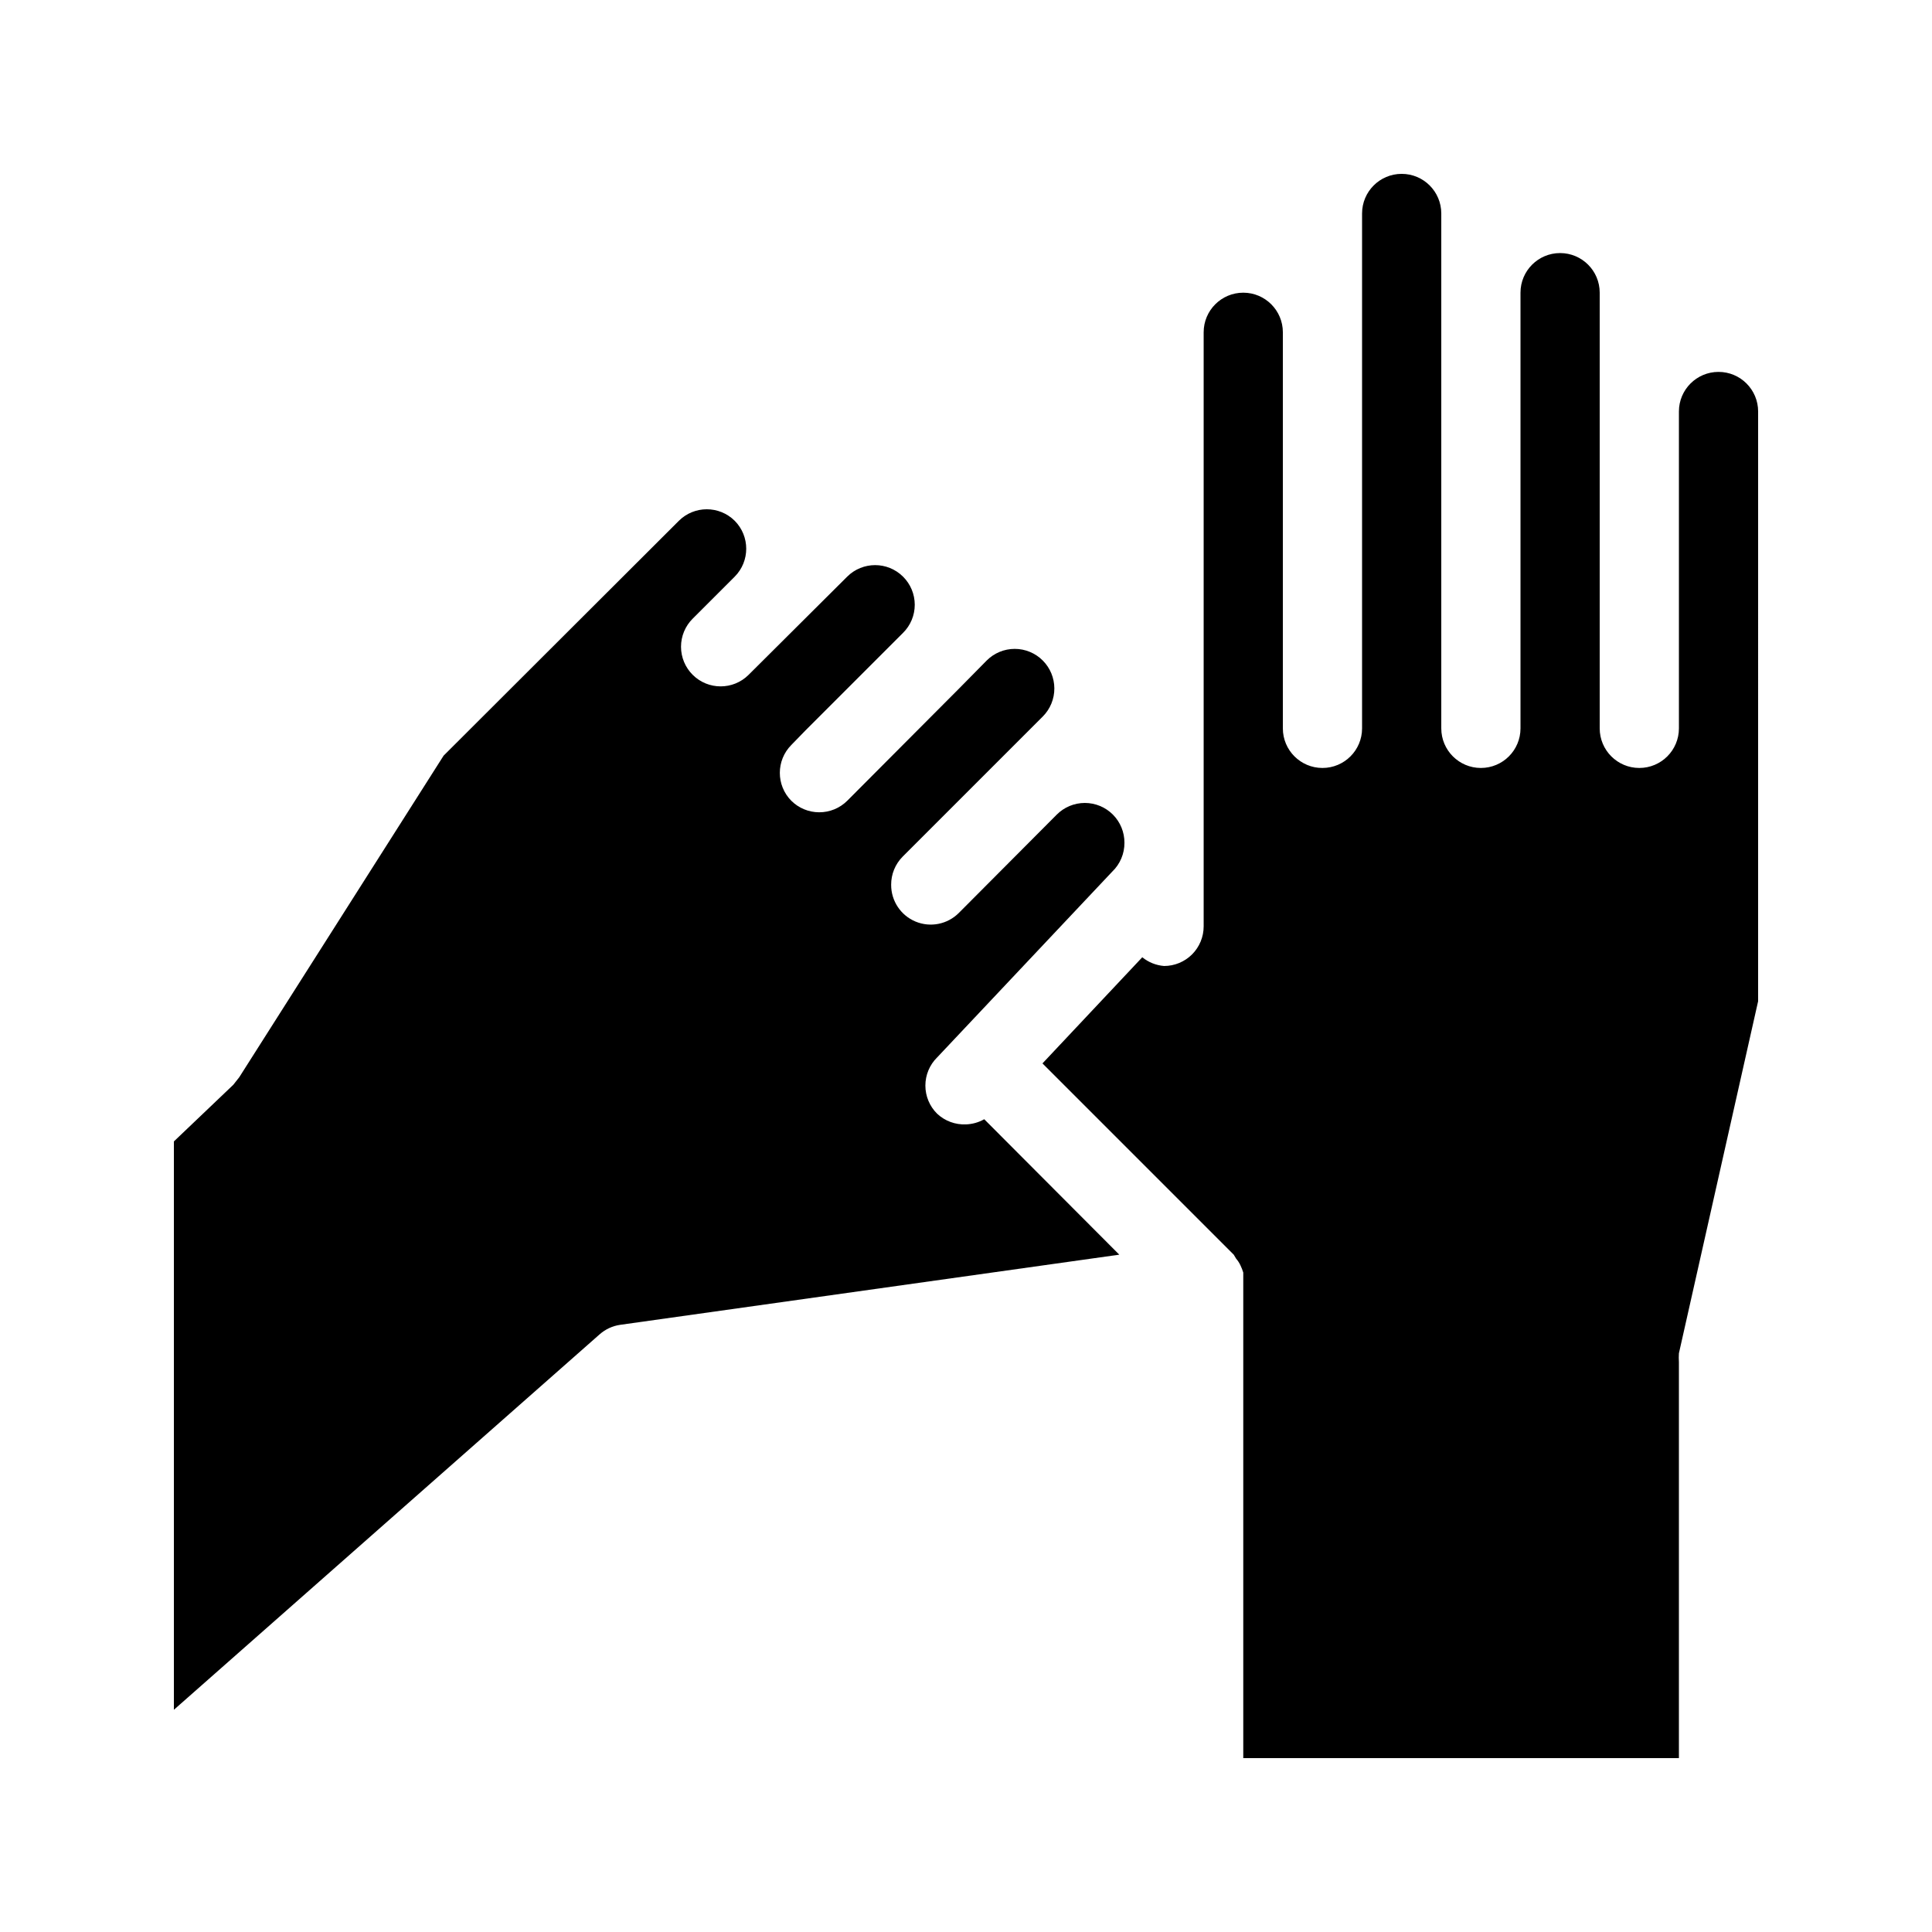
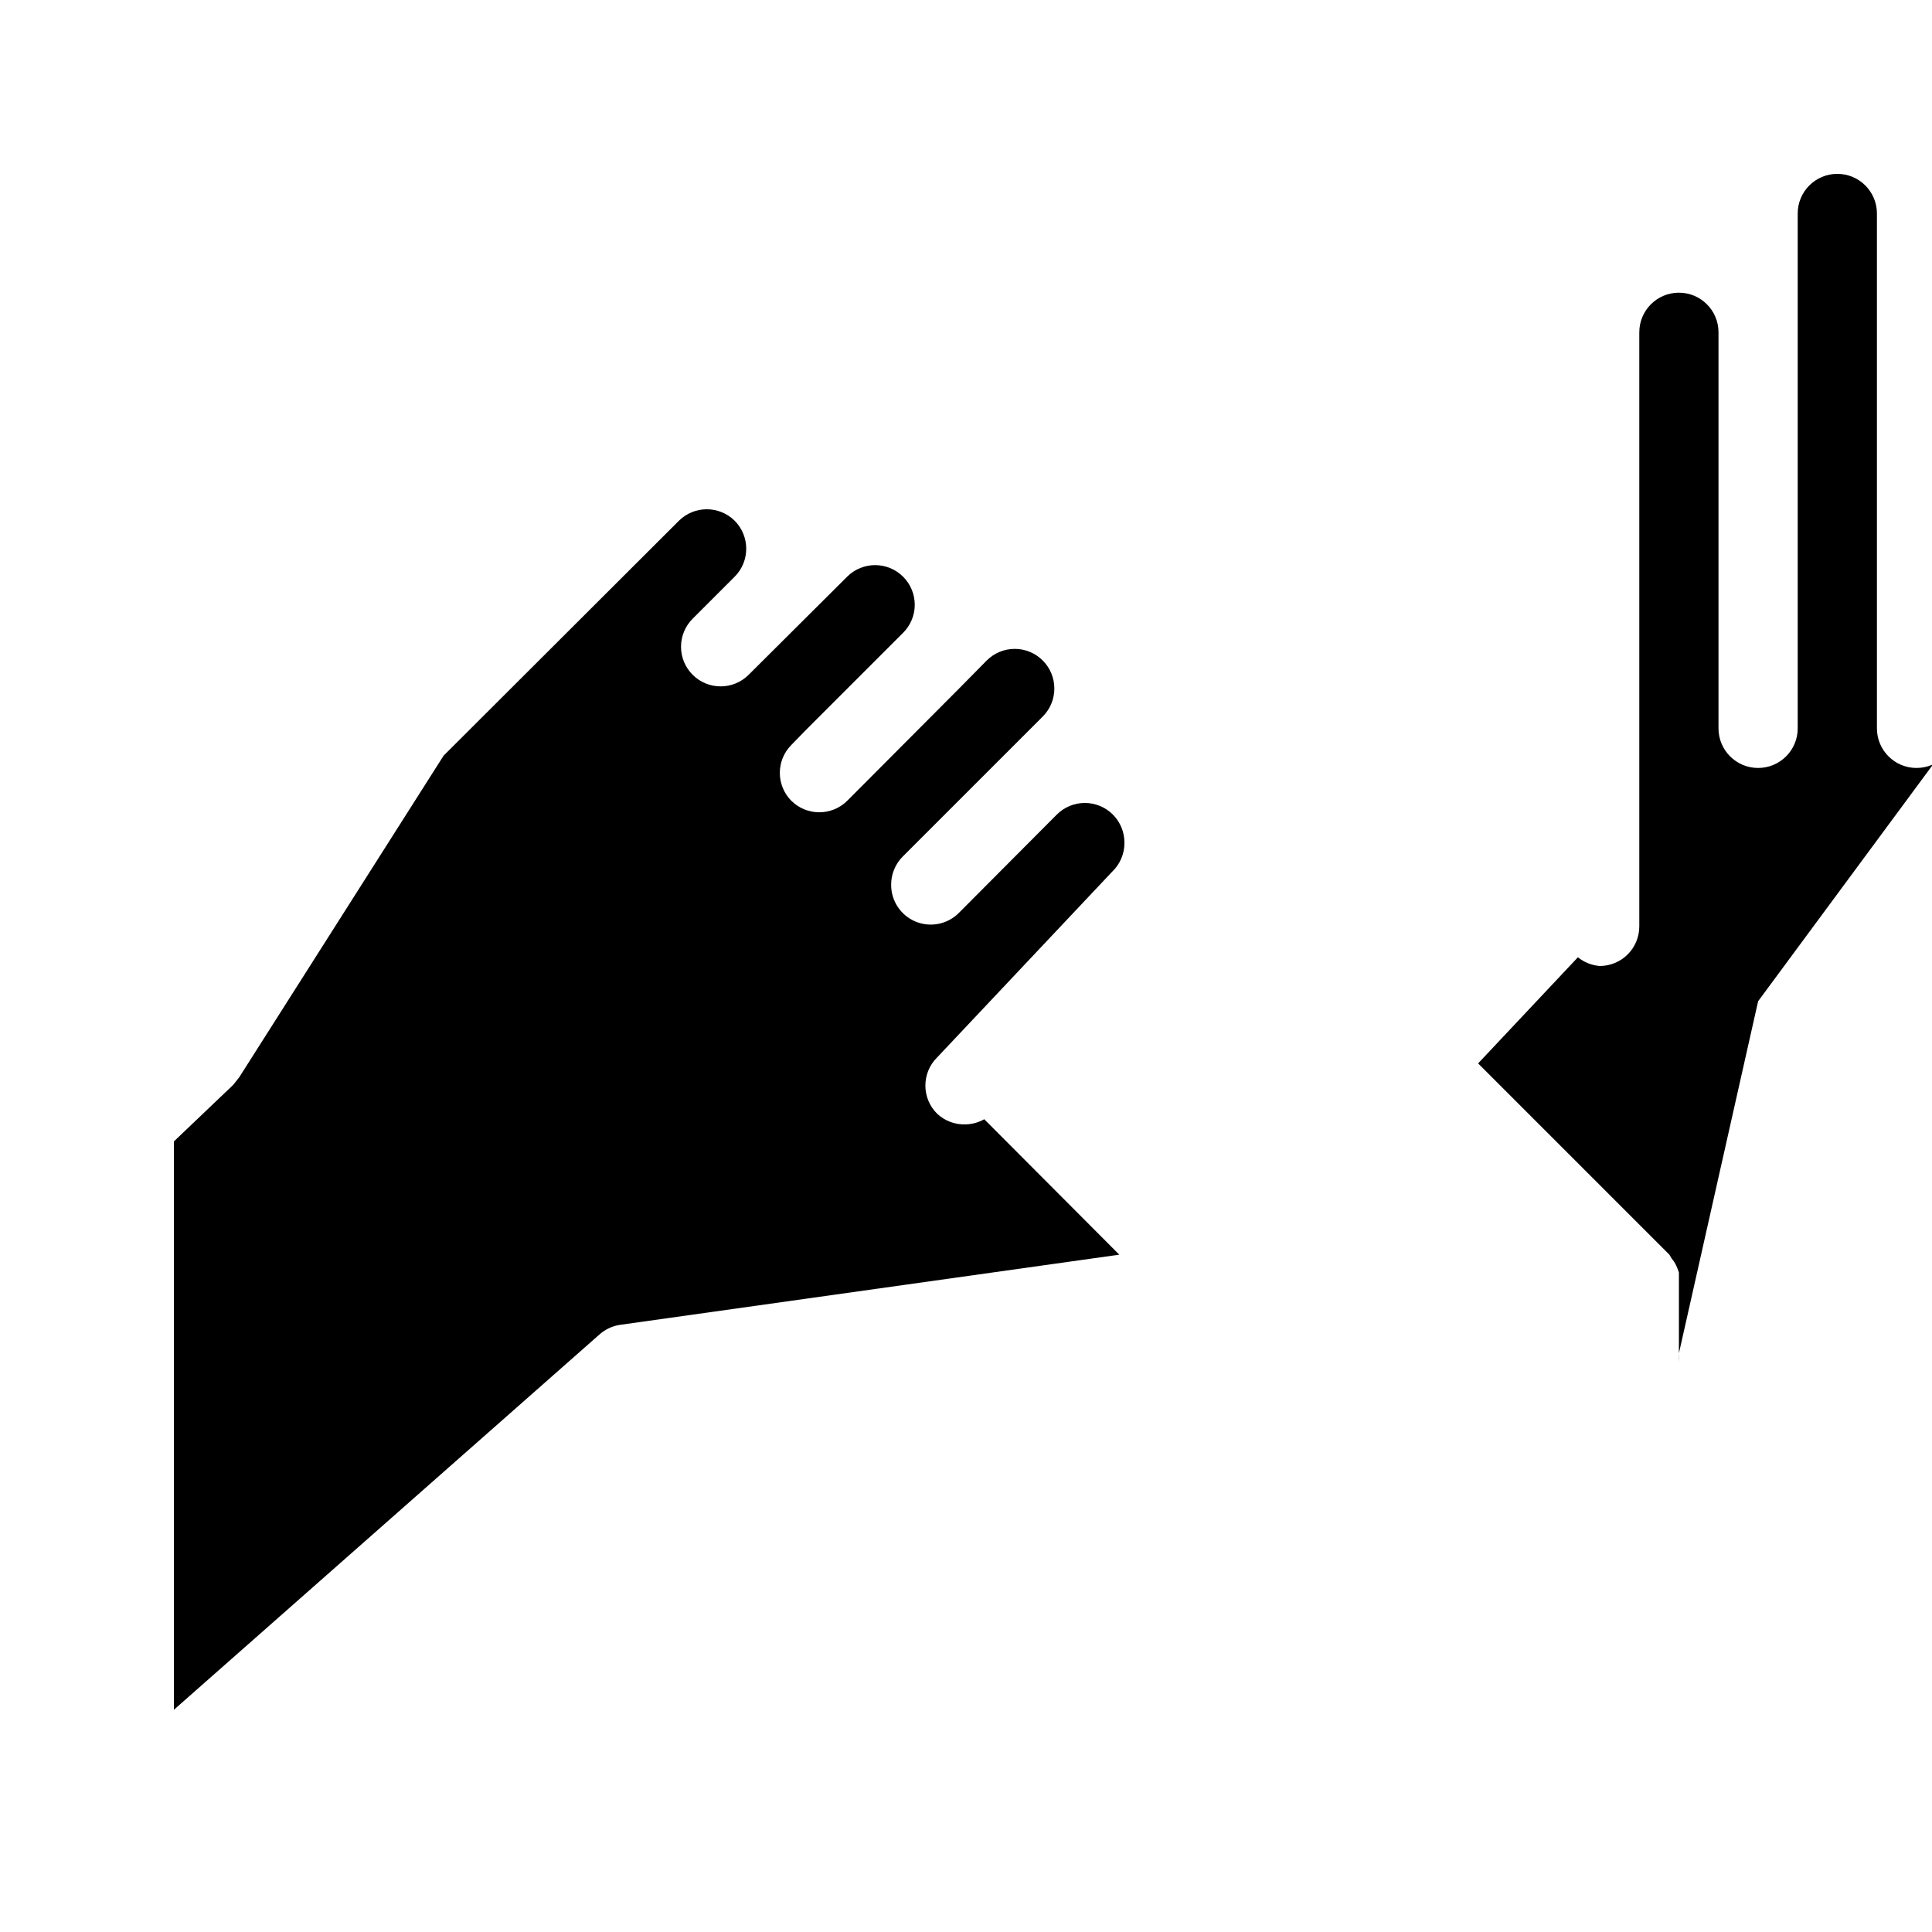
<svg xmlns="http://www.w3.org/2000/svg" fill="#000000" width="800px" height="800px" version="1.1" viewBox="144 144 512 512">
-   <path d="m308.37 495.09c-2.023 0.289-3.922 1.164-5.457 2.519l-112.83 99.5v-150.62l15.742-15.008 1.574-1.996 54.16-85.227 62.348-62.242c4.094-4.07 10.707-4.07 14.801 0 4.066 4.094 4.066 10.707 0 14.801l-11.129 11.125c-1.984 1.969-3.102 4.652-3.102 7.453 0 2.797 1.117 5.481 3.102 7.449 4.094 4.07 10.707 4.07 14.801 0l26.137-26.027c4.094-4.07 10.703-4.07 14.797 0 1.988 1.969 3.106 4.652 3.106 7.449 0 2.801-1.117 5.484-3.106 7.453l-25.926 25.926-3.672 3.777c-4.07 4.094-4.07 10.707 0 14.801 1.953 1.938 4.594 3.031 7.348 3.043 2.789 0.016 5.473-1.078 7.453-3.043l29.598-29.703 7.348-7.453c1.969-1.988 4.652-3.106 7.453-3.106 2.797 0 5.481 1.117 7.449 3.106 1.941 1.953 3.035 4.594 3.047 7.348 0.016 2.789-1.082 5.473-3.047 7.453l-37.156 37.156c-1.965 1.98-3.059 4.66-3.043 7.449-0.023 4.266 2.535 8.121 6.473 9.758 3.938 1.633 8.473 0.723 11.477-2.305l25.926-26.031c1.969-1.984 4.652-3.102 7.453-3.102 2.797 0 5.481 1.117 7.449 3.102 1.965 1.98 3.062 4.664 3.047 7.453 0.016 2.894-1.16 5.668-3.254 7.664l-46.391 49.227h-0.004c-1.988 1.969-3.106 4.652-3.106 7.449 0 2.801 1.117 5.484 3.106 7.453 2.066 1.941 4.832 2.965 7.664 2.836 1.695-0.059 3.352-0.527 4.828-1.367l35.793 35.895zm301.55-85.754-20.992 93.309c-0.051 0.77-0.051 1.543 0 2.309v104.96h-115.45v-125.95-0.734-0.734-1.258c-0.199-0.648-0.445-1.277-0.738-1.891-0.297-0.645-0.684-1.246-1.152-1.785l-0.629-1.051-50.695-50.695 26.449-28.129c1.645 1.336 3.66 2.141 5.773 2.312 2.781 0 5.453-1.105 7.422-3.074 1.965-1.969 3.074-4.641 3.074-7.422v-157.44c0-5.797 4.699-10.496 10.496-10.496 5.793 0 10.492 4.699 10.492 10.496v104.96c0 5.797 4.699 10.496 10.496 10.496 5.797 0 10.496-4.699 10.496-10.496v-136.45c0-5.797 4.699-10.496 10.496-10.496s10.496 4.699 10.496 10.496v136.45c0 5.797 4.699 10.496 10.496 10.496 5.797 0 10.496-4.699 10.496-10.496v-115.46c0-5.797 4.699-10.496 10.496-10.496s10.496 4.699 10.496 10.496v115.46c0 5.797 4.699 10.496 10.496 10.496 5.797 0 10.496-4.699 10.496-10.496v-83.969c0-5.797 4.699-10.496 10.496-10.496s10.496 4.699 10.496 10.496z" />
+   <path d="m308.37 495.09c-2.023 0.289-3.922 1.164-5.457 2.519l-112.83 99.5v-150.62l15.742-15.008 1.574-1.996 54.16-85.227 62.348-62.242c4.094-4.07 10.707-4.07 14.801 0 4.066 4.094 4.066 10.707 0 14.801l-11.129 11.125c-1.984 1.969-3.102 4.652-3.102 7.453 0 2.797 1.117 5.481 3.102 7.449 4.094 4.07 10.707 4.07 14.801 0l26.137-26.027c4.094-4.07 10.703-4.07 14.797 0 1.988 1.969 3.106 4.652 3.106 7.449 0 2.801-1.117 5.484-3.106 7.453l-25.926 25.926-3.672 3.777c-4.07 4.094-4.07 10.707 0 14.801 1.953 1.938 4.594 3.031 7.348 3.043 2.789 0.016 5.473-1.078 7.453-3.043l29.598-29.703 7.348-7.453c1.969-1.988 4.652-3.106 7.453-3.106 2.797 0 5.481 1.117 7.449 3.106 1.941 1.953 3.035 4.594 3.047 7.348 0.016 2.789-1.082 5.473-3.047 7.453l-37.156 37.156c-1.965 1.98-3.059 4.66-3.043 7.449-0.023 4.266 2.535 8.121 6.473 9.758 3.938 1.633 8.473 0.723 11.477-2.305l25.926-26.031c1.969-1.984 4.652-3.102 7.453-3.102 2.797 0 5.481 1.117 7.449 3.102 1.965 1.98 3.062 4.664 3.047 7.453 0.016 2.894-1.16 5.668-3.254 7.664l-46.391 49.227h-0.004c-1.988 1.969-3.106 4.652-3.106 7.449 0 2.801 1.117 5.484 3.106 7.453 2.066 1.941 4.832 2.965 7.664 2.836 1.695-0.059 3.352-0.527 4.828-1.367l35.793 35.895zm301.55-85.754-20.992 93.309c-0.051 0.77-0.051 1.543 0 2.309v104.96v-125.95-0.734-0.734-1.258c-0.199-0.648-0.445-1.277-0.738-1.891-0.297-0.645-0.684-1.246-1.152-1.785l-0.629-1.051-50.695-50.695 26.449-28.129c1.645 1.336 3.66 2.141 5.773 2.312 2.781 0 5.453-1.105 7.422-3.074 1.965-1.969 3.074-4.641 3.074-7.422v-157.44c0-5.797 4.699-10.496 10.496-10.496 5.793 0 10.492 4.699 10.492 10.496v104.96c0 5.797 4.699 10.496 10.496 10.496 5.797 0 10.496-4.699 10.496-10.496v-136.45c0-5.797 4.699-10.496 10.496-10.496s10.496 4.699 10.496 10.496v136.45c0 5.797 4.699 10.496 10.496 10.496 5.797 0 10.496-4.699 10.496-10.496v-115.46c0-5.797 4.699-10.496 10.496-10.496s10.496 4.699 10.496 10.496v115.46c0 5.797 4.699 10.496 10.496 10.496 5.797 0 10.496-4.699 10.496-10.496v-83.969c0-5.797 4.699-10.496 10.496-10.496s10.496 4.699 10.496 10.496z" />
</svg>